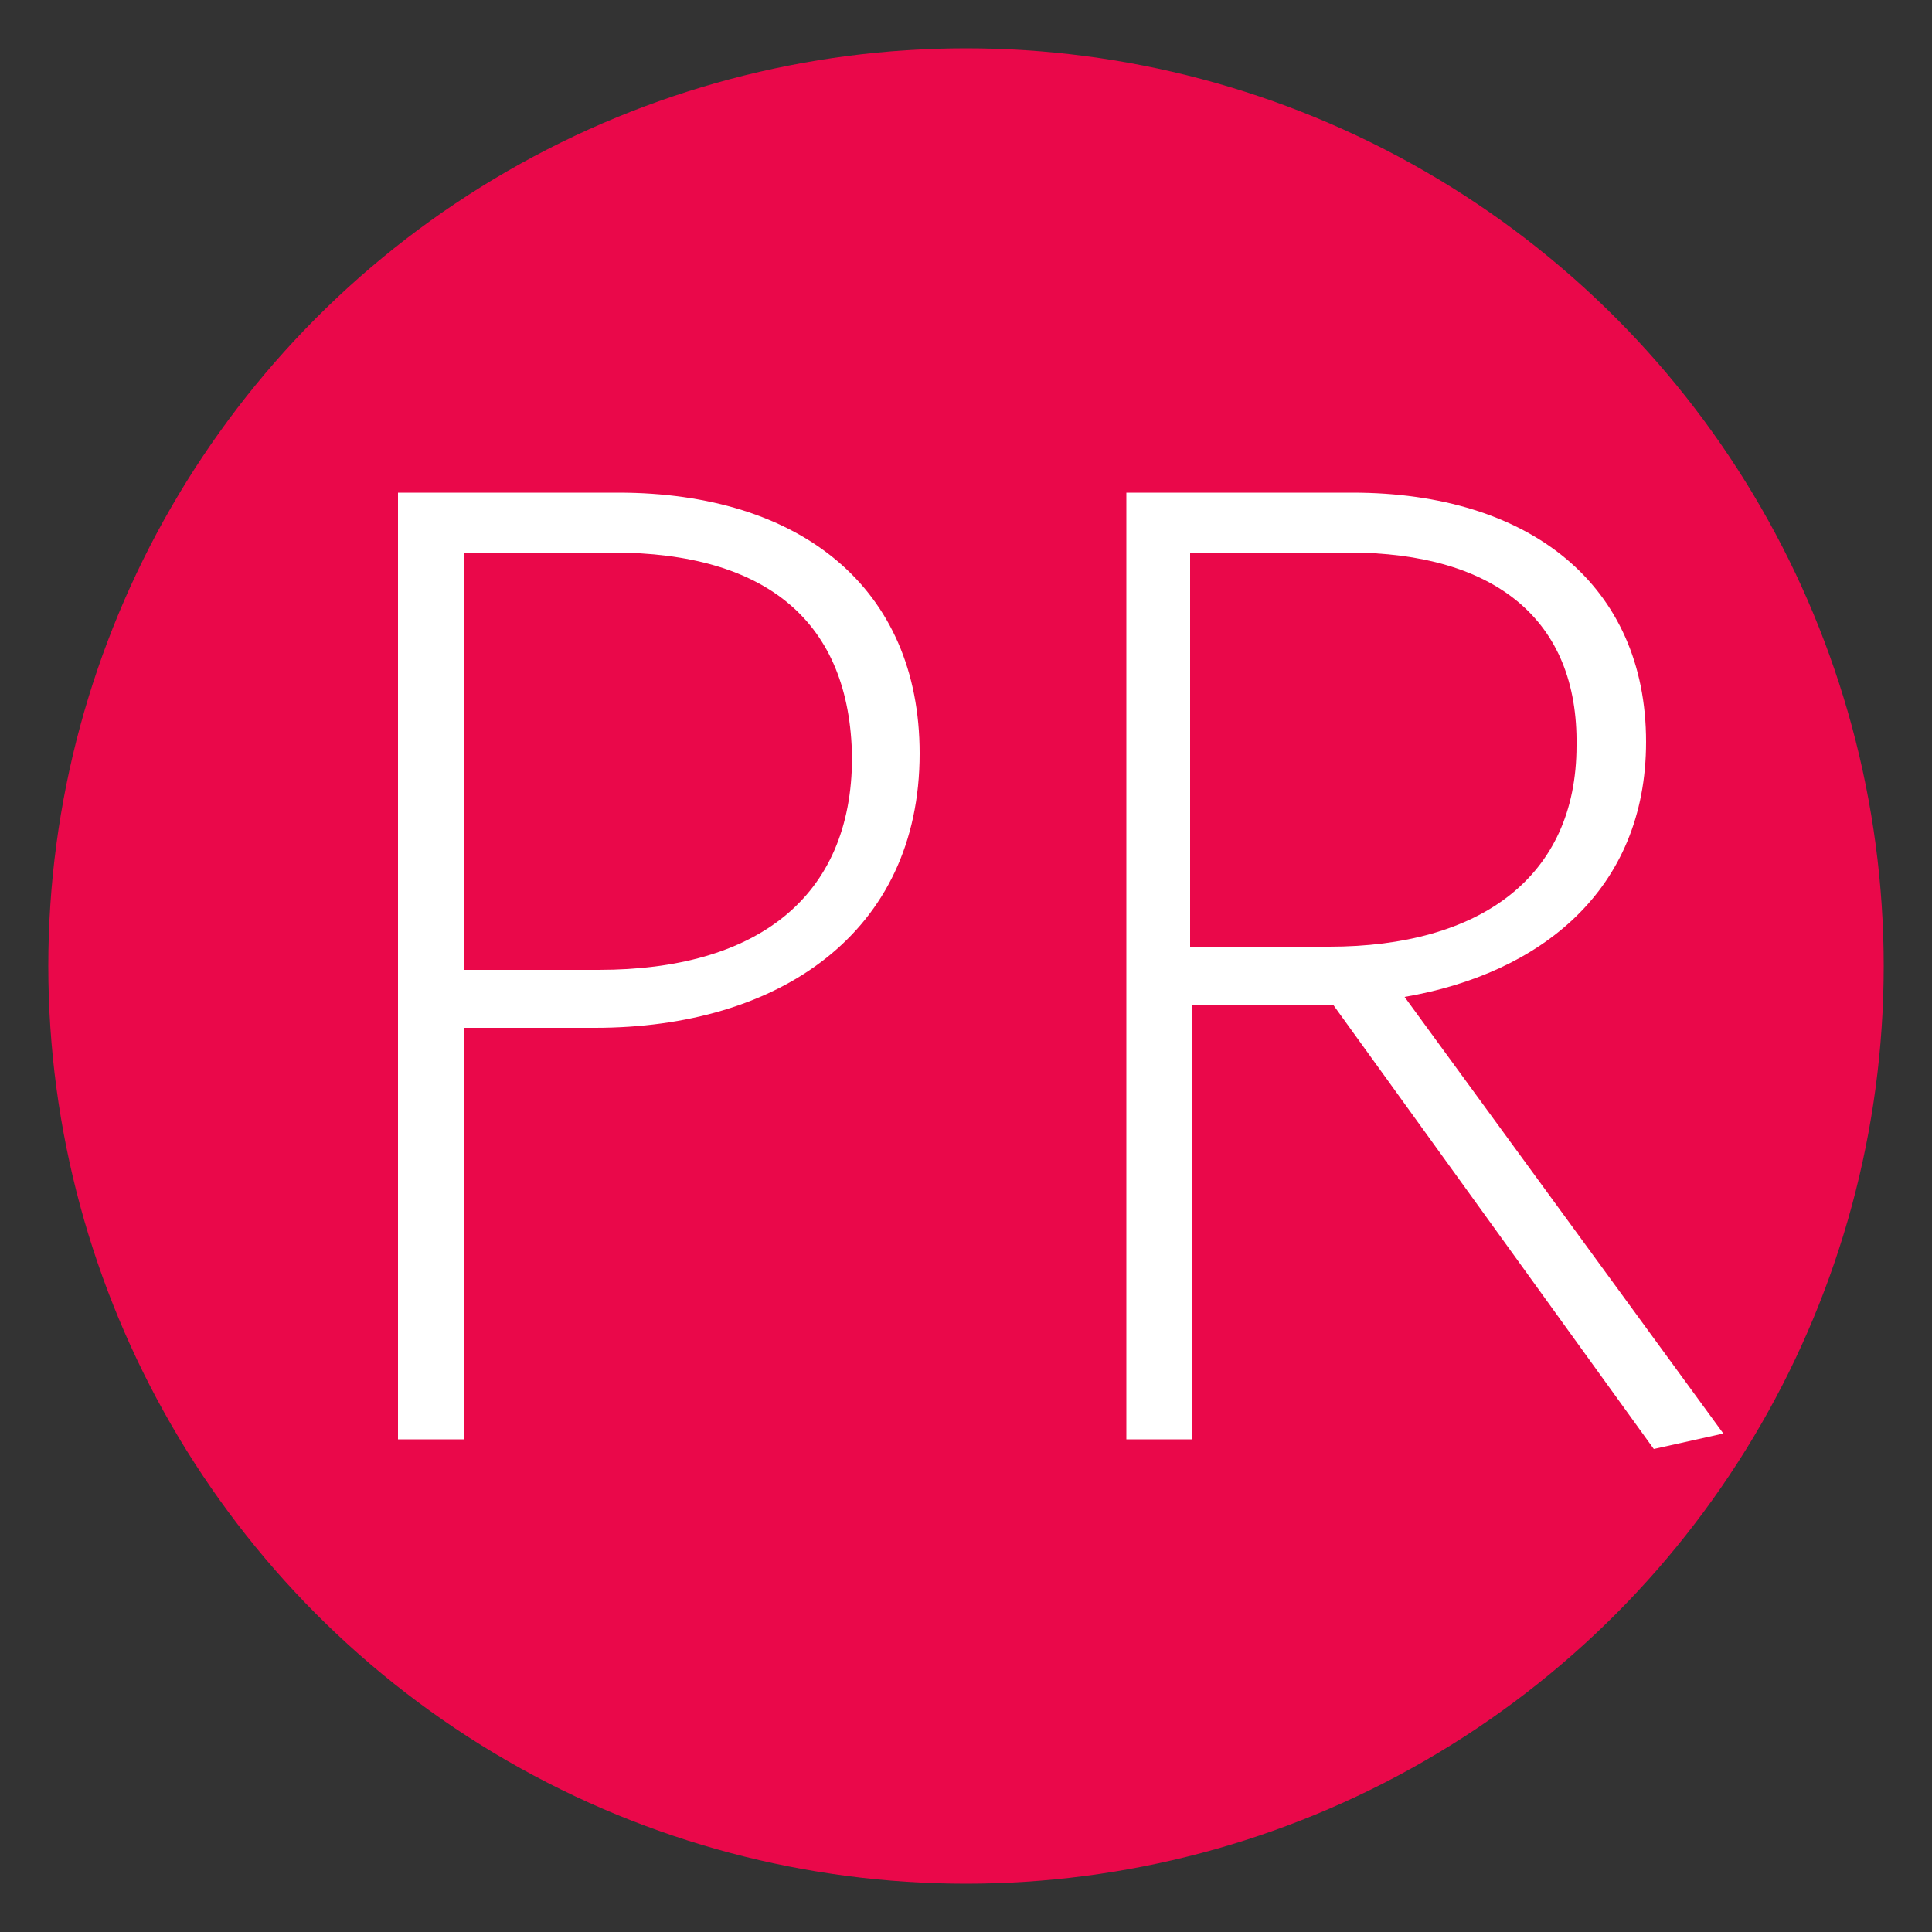
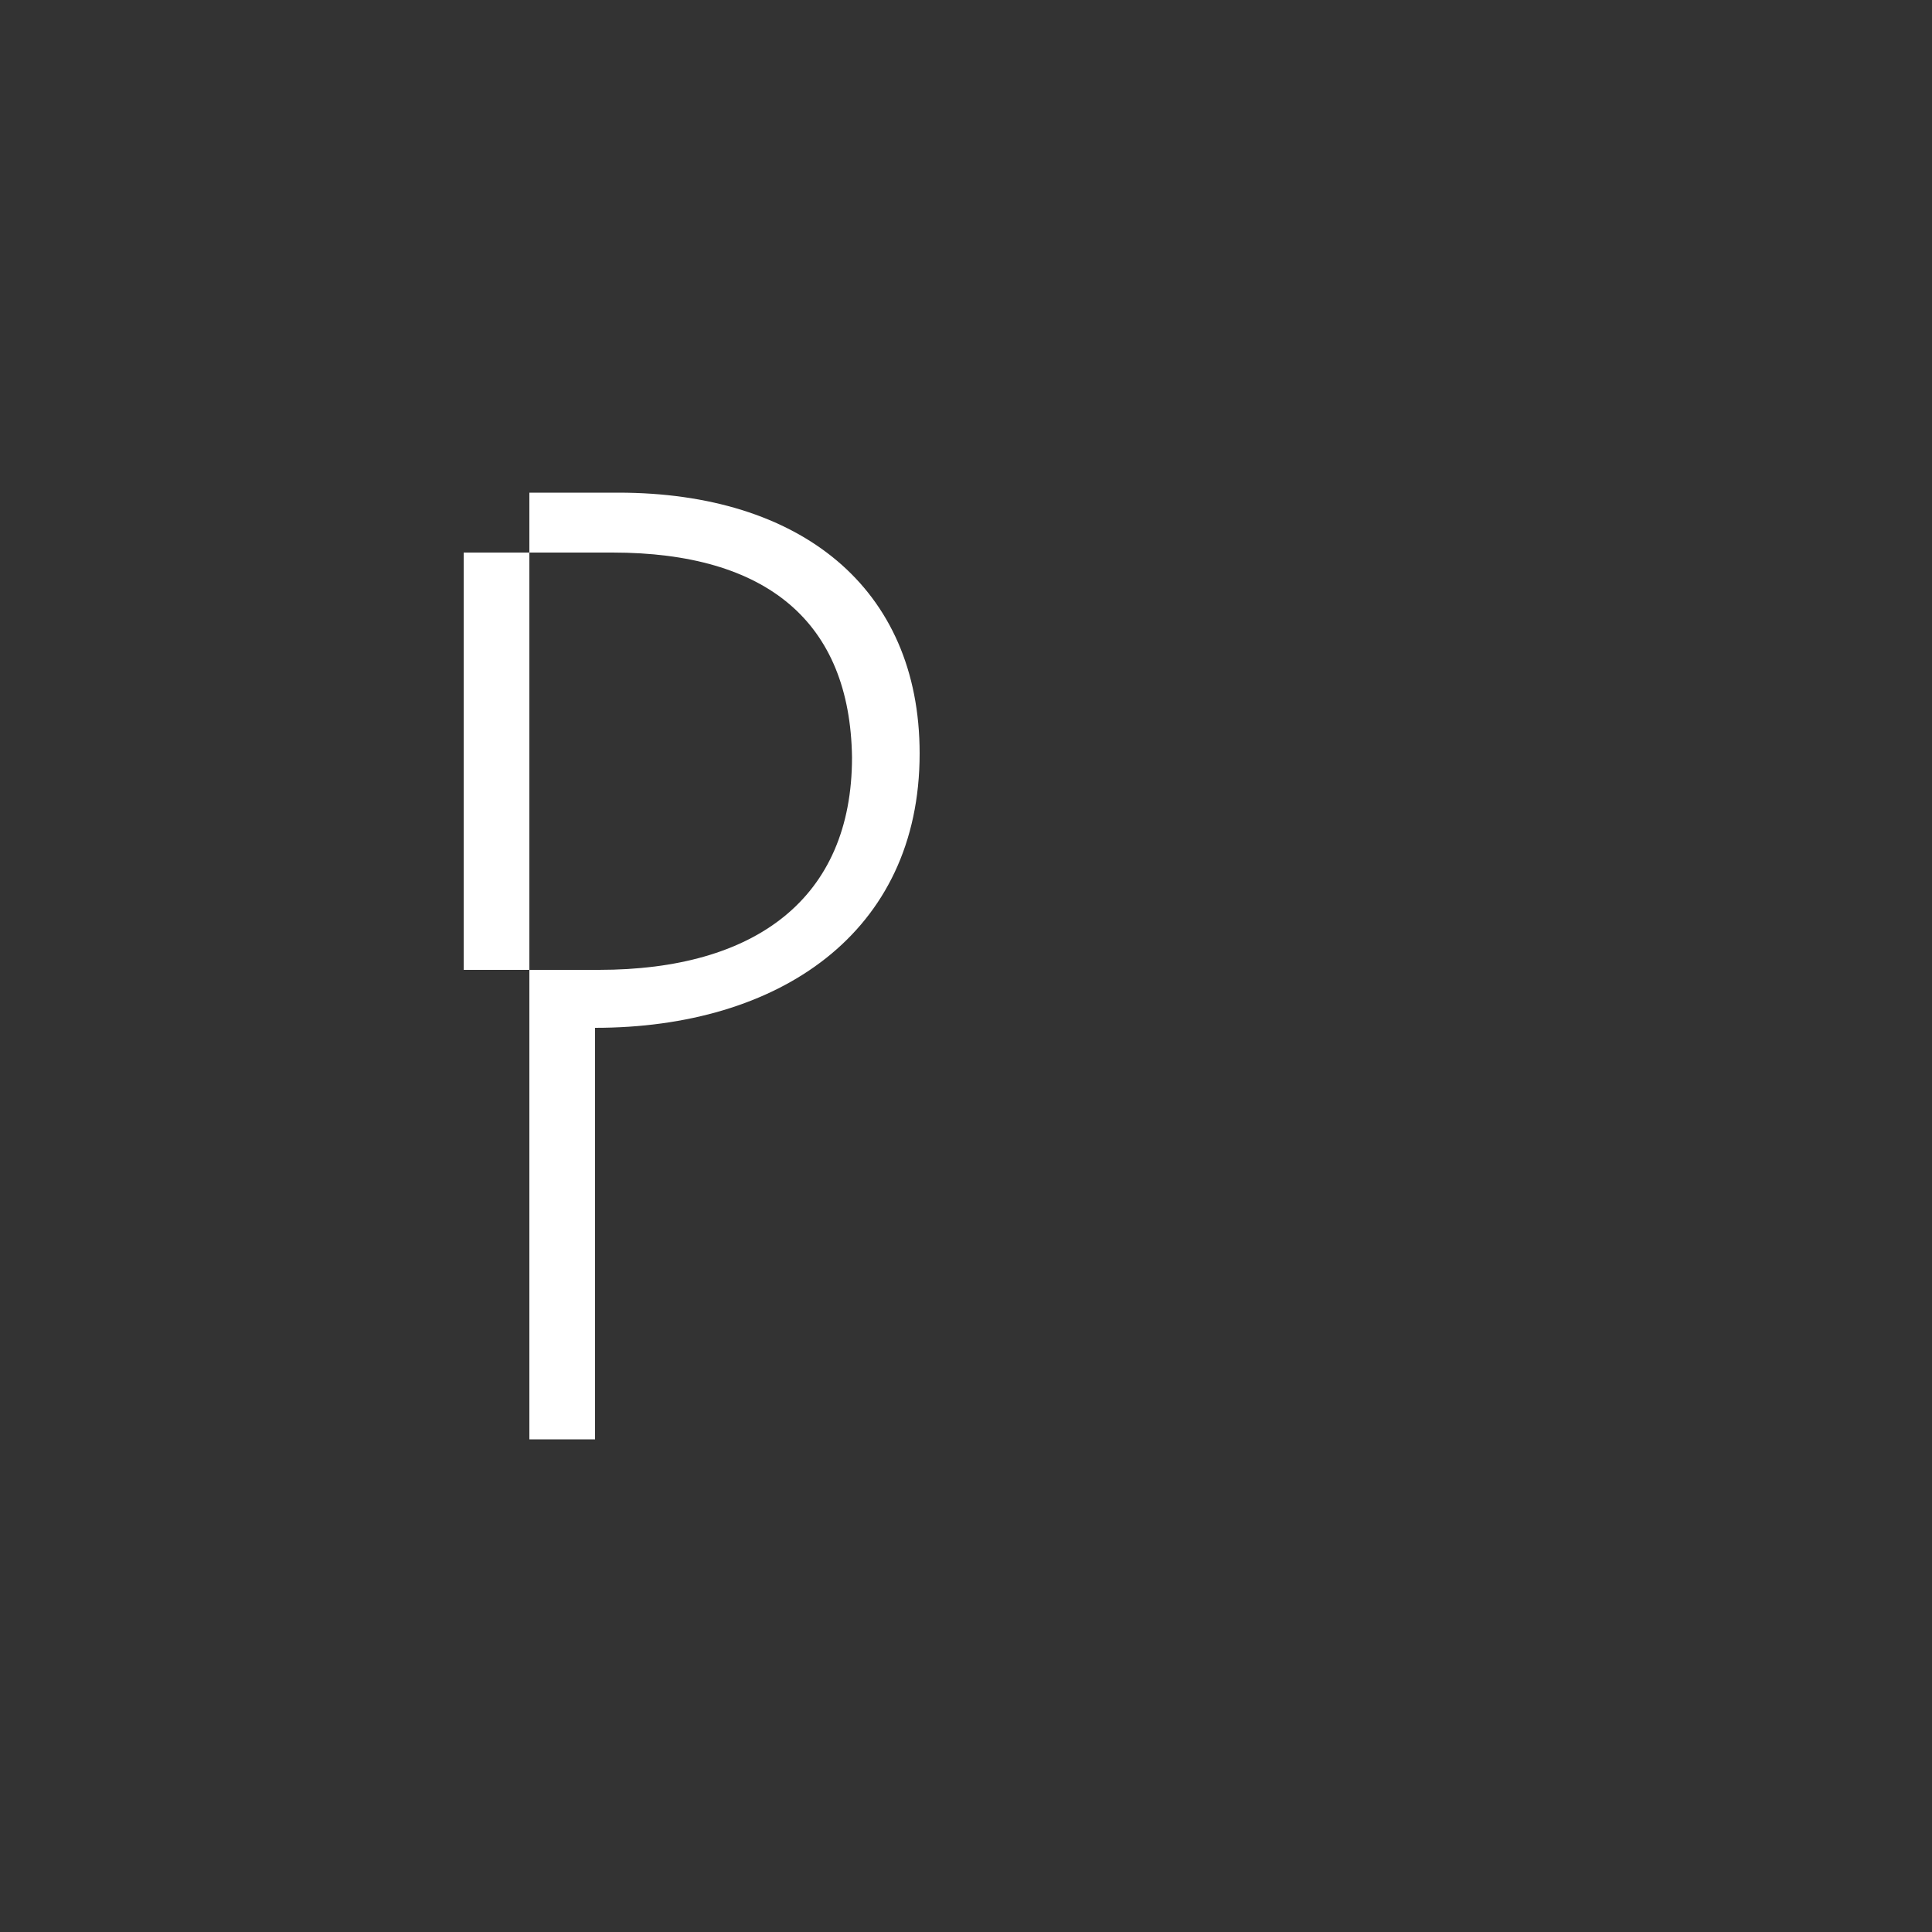
<svg xmlns="http://www.w3.org/2000/svg" version="1.1" id="图层_1" x="0px" y="0px" viewBox="0 0 100 100" style="enable-background:new 0 0 100 100;" xml:space="preserve">
  <rect x="0" y="0" width="100" height="100" fill="#333333" stroke="none" />
  <style type="text/css">
	.st0{fill:#EA084A;}
	.st1{fill:#FFFFFF;}
</style>
-   <circle class="st0" cx="50" cy="50" r="47.5" />
  <g>
-     <path class="st1" d="M30.8,53.2H24v21.3h-3.4v-49H32c9.4,0,15.6,4.9,15.6,13.5C47.6,48.3,40.3,53.2,30.8,53.2z M31.7,28.6H24v21.6   h7c8.1,0,13.1-3.7,13.1-11C44,32.2,39.7,28.6,31.7,28.6z" />
-     <path class="st1" d="M89.2,74.2L85.6,75L69,52h-7.3v22.5h-3.4v-49H70c9.2,0,15.2,4.8,15.2,12.9c0,7.7-5.5,12-12.5,13.2   C72.7,51.6,89.2,74.2,89.2,74.2z M69.8,28.6h-8.2V49h7.2c7.8,0,12.8-3.6,12.8-10.4C81.7,32.1,77.4,28.6,69.8,28.6z" />
+     <path class="st1" d="M30.8,53.2v21.3h-3.4v-49H32c9.4,0,15.6,4.9,15.6,13.5C47.6,48.3,40.3,53.2,30.8,53.2z M31.7,28.6H24v21.6   h7c8.1,0,13.1-3.7,13.1-11C44,32.2,39.7,28.6,31.7,28.6z" />
  </g>
</svg>